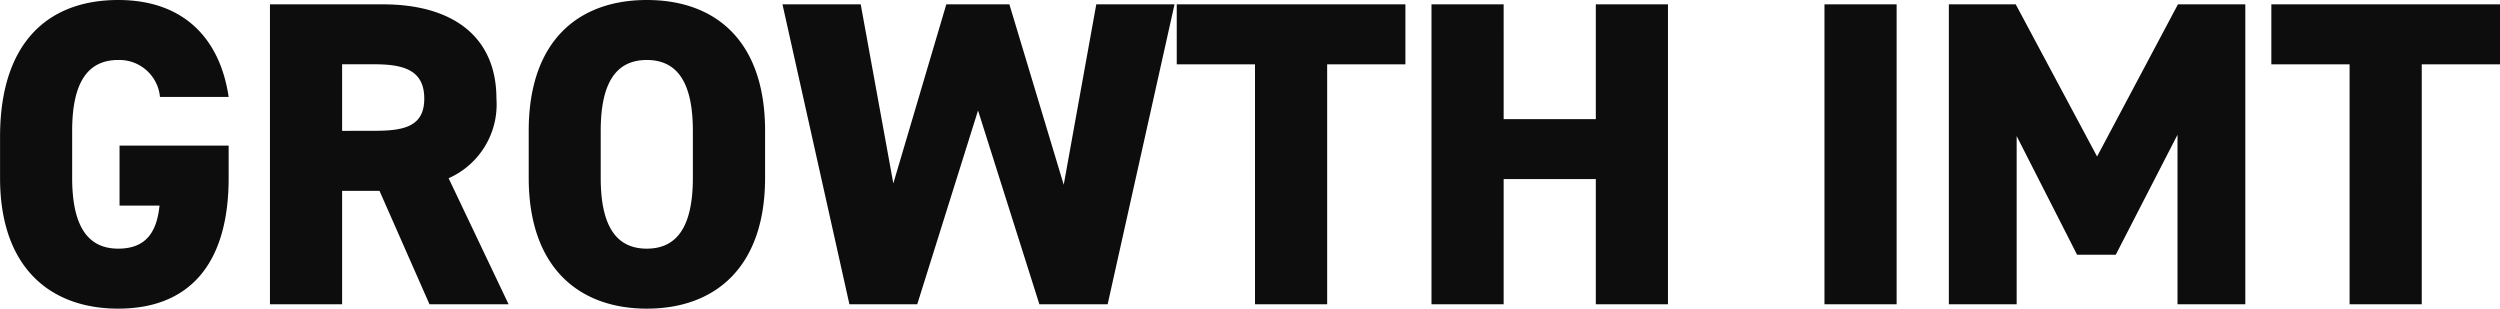
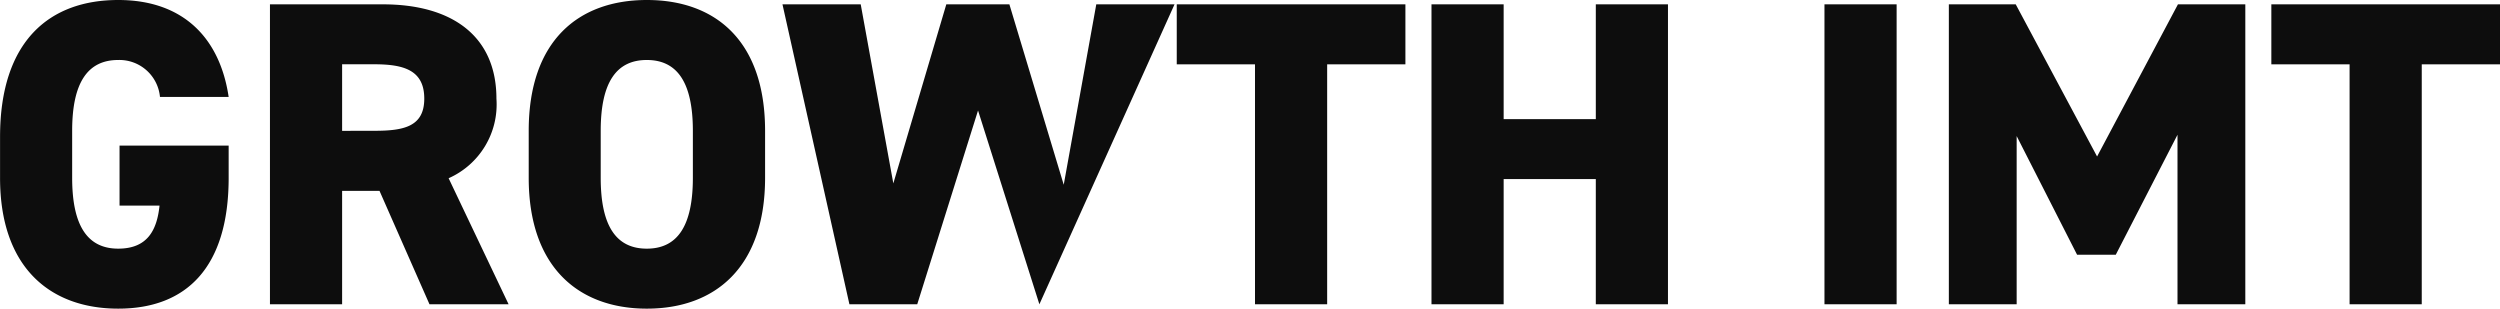
<svg xmlns="http://www.w3.org/2000/svg" width="184.032" height="22.72" viewBox="0 0 184.032 22.72">
-   <path id="logo" d="M10.24-11.68v4.416h2.944c-.192,1.824-.9,3.168-3.04,3.168-2.208,0-3.392-1.6-3.392-5.216v-3.456c0-3.616,1.184-5.216,3.392-5.216a3,3,0,0,1,3.072,2.72h5.056c-.64-4.32-3.328-7.136-8.128-7.136-5.024,0-8.7,2.976-8.7,10.08v3.008C1.44-2.72,5.12.32,10.144.32s8.128-3.04,8.128-9.632V-11.68ZM38.88,0,34.464-9.28a5.94,5.94,0,0,0,3.52-5.856c0-4.608-3.264-6.944-8.352-6.944h-8.32V0h5.312V-8.352h2.752L33.056,0ZM26.624-12.768v-4.9h2.368c2.144,0,3.68.416,3.68,2.528,0,2.08-1.536,2.368-3.68,2.368ZM57.76-9.312v-3.456c0-6.656-3.68-9.632-8.7-9.632s-8.7,2.976-8.7,9.632v3.456c0,6.592,3.68,9.632,8.7,9.632S57.76-2.72,57.76-9.312Zm-12.1-3.456c0-3.616,1.184-5.216,3.392-5.216s3.392,1.6,3.392,5.216v3.456c0,3.616-1.184,5.216-3.392,5.216s-3.392-1.6-3.392-5.216Zm27.776-1.5L77.952,0h5.024L87.9-22.08h-5.76L79.744-8.8l-4-13.28H71.1L67.2-8.9,64.8-22.08H59.04L63.968,0H68.96ZM88.064-22.08v4.416h5.76V0h5.312V-17.664h5.76V-22.08Zm24.064,0h-5.312V0h5.312V-9.216h6.784V0h5.312V-22.08h-5.312v8.448h-6.784Zm28.928,0h-5.312V0h5.312Zm8.768,0H144.9V0h4.992V-12.384l4.448,8.736h2.848l4.544-8.832V0h4.992V-22.08h-4.96l-5.952,11.2Zm18.816,0v4.416h5.76V0h5.312V-17.664h5.76V-22.08Z" transform="translate(-1.44 22.4)" fill="#0d0d0d" />
+   <path id="logo" d="M10.24-11.68v4.416h2.944c-.192,1.824-.9,3.168-3.04,3.168-2.208,0-3.392-1.6-3.392-5.216v-3.456c0-3.616,1.184-5.216,3.392-5.216a3,3,0,0,1,3.072,2.72h5.056c-.64-4.32-3.328-7.136-8.128-7.136-5.024,0-8.7,2.976-8.7,10.08v3.008C1.44-2.72,5.12.32,10.144.32s8.128-3.04,8.128-9.632V-11.68ZM38.88,0,34.464-9.28a5.94,5.94,0,0,0,3.52-5.856c0-4.608-3.264-6.944-8.352-6.944h-8.32V0h5.312V-8.352h2.752L33.056,0ZM26.624-12.768v-4.9h2.368c2.144,0,3.68.416,3.68,2.528,0,2.08-1.536,2.368-3.68,2.368ZM57.76-9.312v-3.456c0-6.656-3.68-9.632-8.7-9.632s-8.7,2.976-8.7,9.632v3.456c0,6.592,3.68,9.632,8.7,9.632S57.76-2.72,57.76-9.312Zm-12.1-3.456c0-3.616,1.184-5.216,3.392-5.216s3.392,1.6,3.392,5.216v3.456c0,3.616-1.184,5.216-3.392,5.216s-3.392-1.6-3.392-5.216Zm27.776-1.5L77.952,0L87.9-22.08h-5.76L79.744-8.8l-4-13.28H71.1L67.2-8.9,64.8-22.08H59.04L63.968,0H68.96ZM88.064-22.08v4.416h5.76V0h5.312V-17.664h5.76V-22.08Zm24.064,0h-5.312V0h5.312V-9.216h6.784V0h5.312V-22.08h-5.312v8.448h-6.784Zm28.928,0h-5.312V0h5.312Zm8.768,0H144.9V0h4.992V-12.384l4.448,8.736h2.848l4.544-8.832V0h4.992V-22.08h-4.96l-5.952,11.2Zm18.816,0v4.416h5.76V0h5.312V-17.664h5.76V-22.08Z" transform="translate(-1.44 22.4)" fill="#0d0d0d" />
</svg>